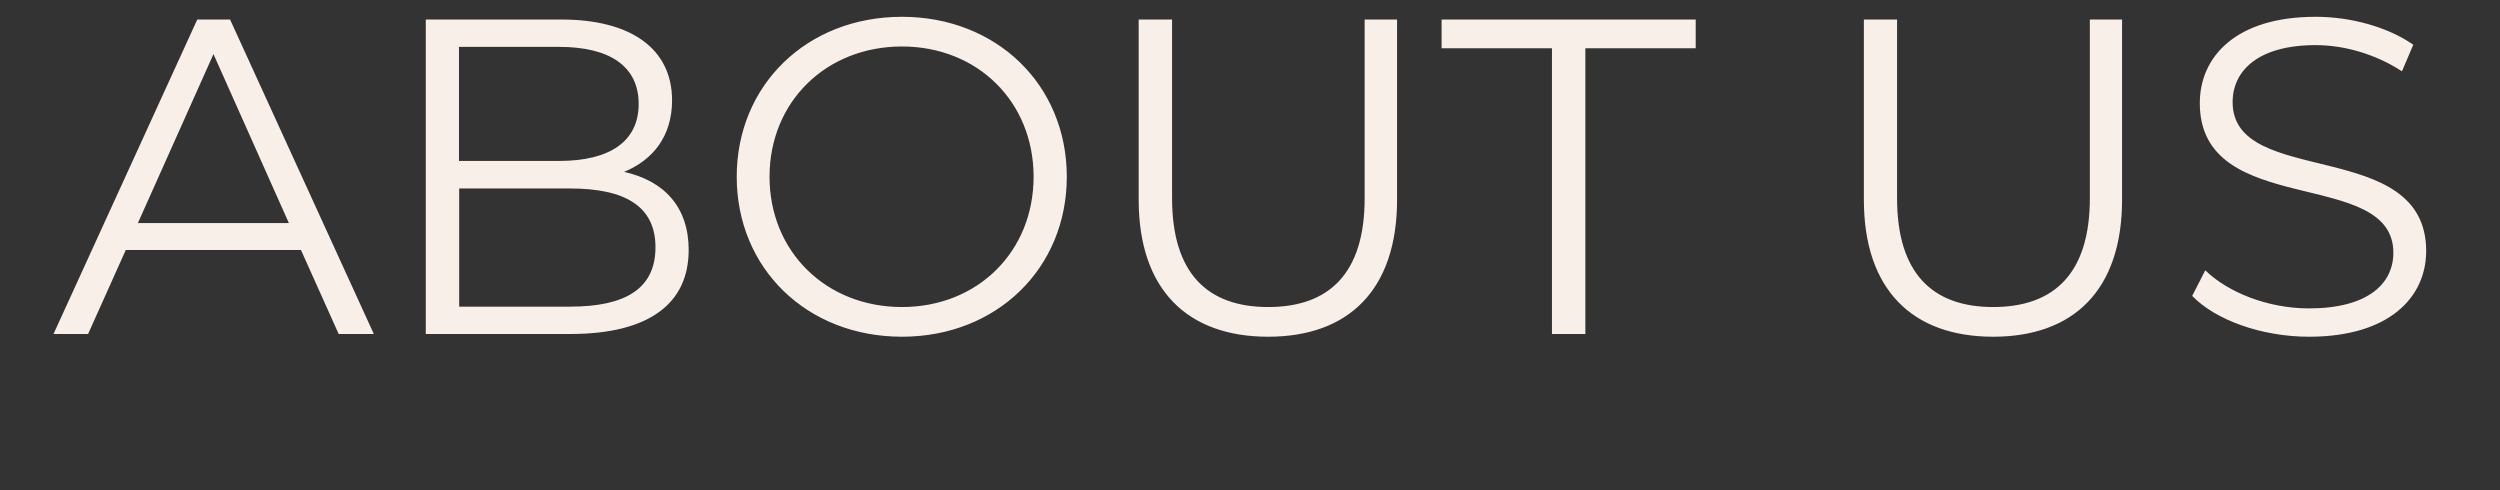
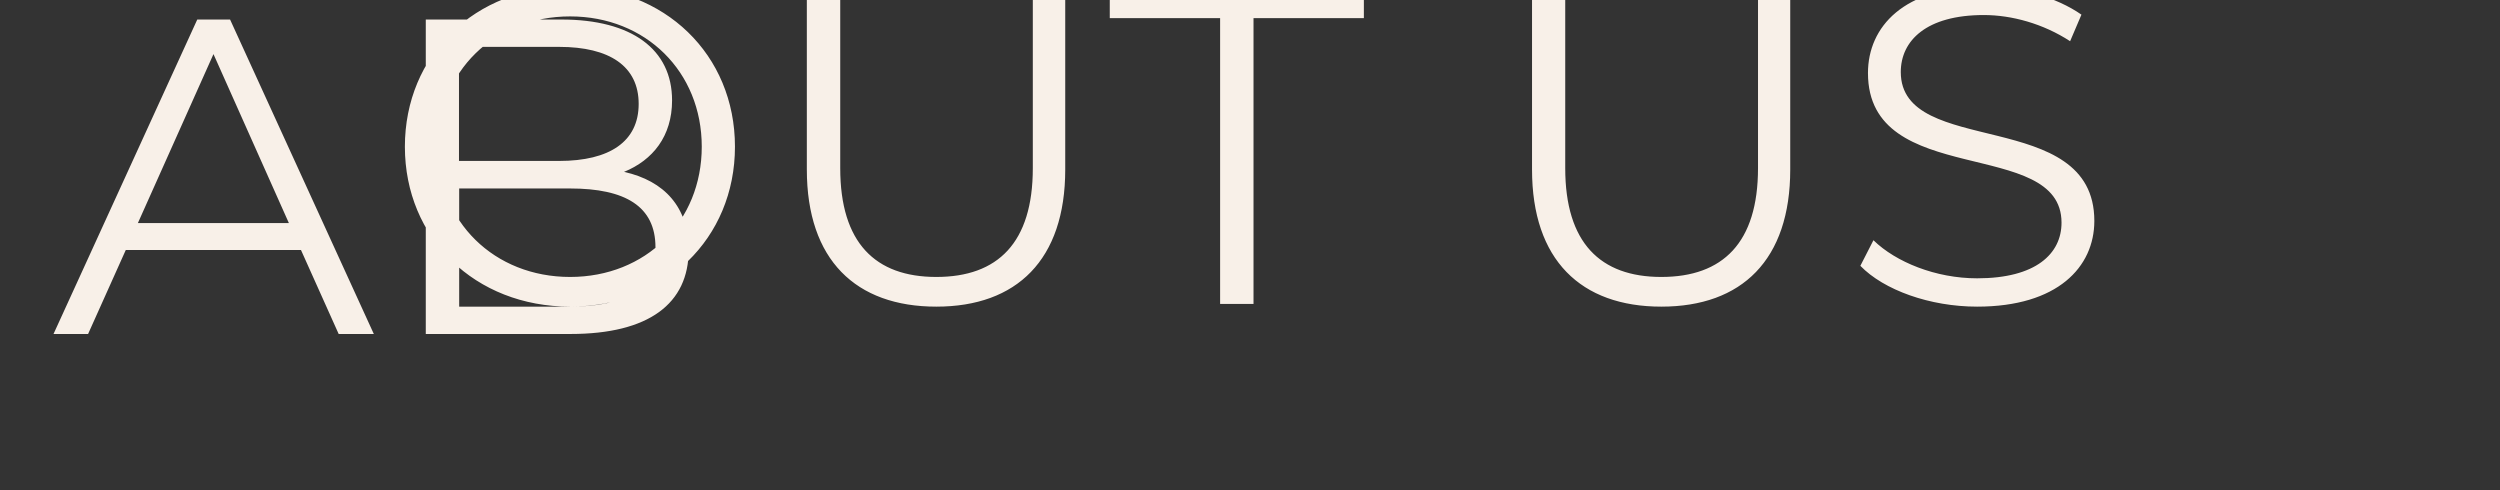
<svg xmlns="http://www.w3.org/2000/svg" version="1.2" viewBox="0 0 1280 251" width="1280" height="251">
  <rect x="0" y="0" width="1280" height="251" fill="#333333" stroke="none" />
  <title>title</title>
  <style>
		.s0 { fill: #f8f0e8 } 
	</style>
-   <path id="Text layer 2" class="s0" aria-label="ABOUT US" d="m173.4 171h18l-73.6-161h-16.8l-73.6 161h17.7l19.3-43h89.7zm-102.8-56.8l38.7-86.5 38.6 86.5zm248.9-26.2c14.7-6 24.6-18.2 24.6-36.6 0-26.2-20.7-41.4-56.6-41.4h-69.5v161h74.1c40.2 0 60.5-15.6 60.5-43 0-21.9-12.4-35.4-33.1-40zm-33.2-64c25.8 0 40.7 9.9 40.7 29.2 0 19.3-14.9 29.2-40.7 29.2h-51.3v-58.4zm5.6 133h-56.8v-60.5h56.8c28.3 0 43.7 9.2 43.7 30.1 0 21.2-15.4 30.4-43.7 30.4zm169.9 15.4c48.3 0 84.4-34.8 84.4-81.9 0-47.2-36.1-81.9-84.4-81.9-48.7 0-84.6 35-84.6 81.9 0 46.9 35.9 81.9 84.6 81.9zm0-15.2c-38.8 0-67.8-28.3-67.8-66.7 0-38.4 29-66.7 67.8-66.7 38.7 0 67.4 28.3 67.4 66.7 0 38.4-28.7 66.7-67.4 66.7zm187.5 15.2c41.2 0 66-24 66-70.2v-92.2h-16.6v91.5c0 38.2-17.9 55.7-49.4 55.7-31.3 0-49.2-17.5-49.2-55.7v-91.5h-17.1v92.2c0 46.3 25.1 70.2 66.3 70.2zm145.3-1.4h17.1v-146.3h56.5v-14.7h-130.1v14.7h56.5zm225.9 1.4c41.2 0 66-23.9 66-70.2v-92.2h-16.5v91.5c0 38.2-18 55.7-49.5 55.7-31.3 0-49.2-17.5-49.2-55.7v-91.5h-17v92.2c0 46.3 25 70.2 66.2 70.2zm161.7 0c41.2 0 60-20.3 60-43.9 0-58.7-99.1-32-99.1-76.2 0-16.1 13.1-29.2 42.5-29.2 14.3 0 30.4 4.4 44.2 13.4l5.8-13.6c-12.9-9-31.8-14.3-50-14.3-40.9 0-59.3 20.5-59.3 44.2 0 59.6 99.1 32.4 99.1 76.6 0 15.9-13.1 28.5-43.2 28.5-21.2 0-41.6-8.3-53.1-19.5l-6.7 13.1c12 12.4 35.6 20.9 59.8 20.9z" />
+   <path id="Text layer 2" class="s0" aria-label="ABOUT US" d="m173.4 171h18l-73.6-161h-16.8l-73.6 161h17.7l19.3-43h89.7zm-102.8-56.8l38.7-86.5 38.6 86.5zm248.9-26.2c14.7-6 24.6-18.2 24.6-36.6 0-26.2-20.7-41.4-56.6-41.4h-69.5v161h74.1c40.2 0 60.5-15.6 60.5-43 0-21.9-12.4-35.4-33.1-40zm-33.2-64c25.8 0 40.7 9.9 40.7 29.2 0 19.3-14.9 29.2-40.7 29.2h-51.3v-58.4zm5.6 133h-56.8v-60.5h56.8c28.3 0 43.7 9.2 43.7 30.1 0 21.2-15.4 30.4-43.7 30.4zc48.3 0 84.4-34.8 84.4-81.9 0-47.2-36.1-81.9-84.4-81.9-48.7 0-84.6 35-84.6 81.9 0 46.9 35.9 81.9 84.6 81.9zm0-15.2c-38.8 0-67.8-28.3-67.8-66.7 0-38.4 29-66.7 67.8-66.7 38.7 0 67.4 28.3 67.4 66.7 0 38.4-28.7 66.7-67.4 66.7zm187.5 15.2c41.2 0 66-24 66-70.2v-92.2h-16.6v91.5c0 38.2-17.9 55.7-49.4 55.7-31.3 0-49.2-17.5-49.2-55.7v-91.5h-17.1v92.2c0 46.3 25.1 70.2 66.3 70.2zm145.3-1.4h17.1v-146.3h56.5v-14.7h-130.1v14.7h56.5zm225.9 1.4c41.2 0 66-23.9 66-70.2v-92.2h-16.5v91.5c0 38.2-18 55.7-49.5 55.7-31.3 0-49.2-17.5-49.2-55.7v-91.5h-17v92.2c0 46.3 25 70.2 66.2 70.2zm161.7 0c41.2 0 60-20.3 60-43.9 0-58.7-99.1-32-99.1-76.2 0-16.1 13.1-29.2 42.5-29.2 14.3 0 30.4 4.4 44.2 13.4l5.8-13.6c-12.9-9-31.8-14.3-50-14.3-40.9 0-59.3 20.5-59.3 44.2 0 59.6 99.1 32.4 99.1 76.6 0 15.9-13.1 28.5-43.2 28.5-21.2 0-41.6-8.3-53.1-19.5l-6.7 13.1c12 12.4 35.6 20.9 59.8 20.9z" />
</svg>